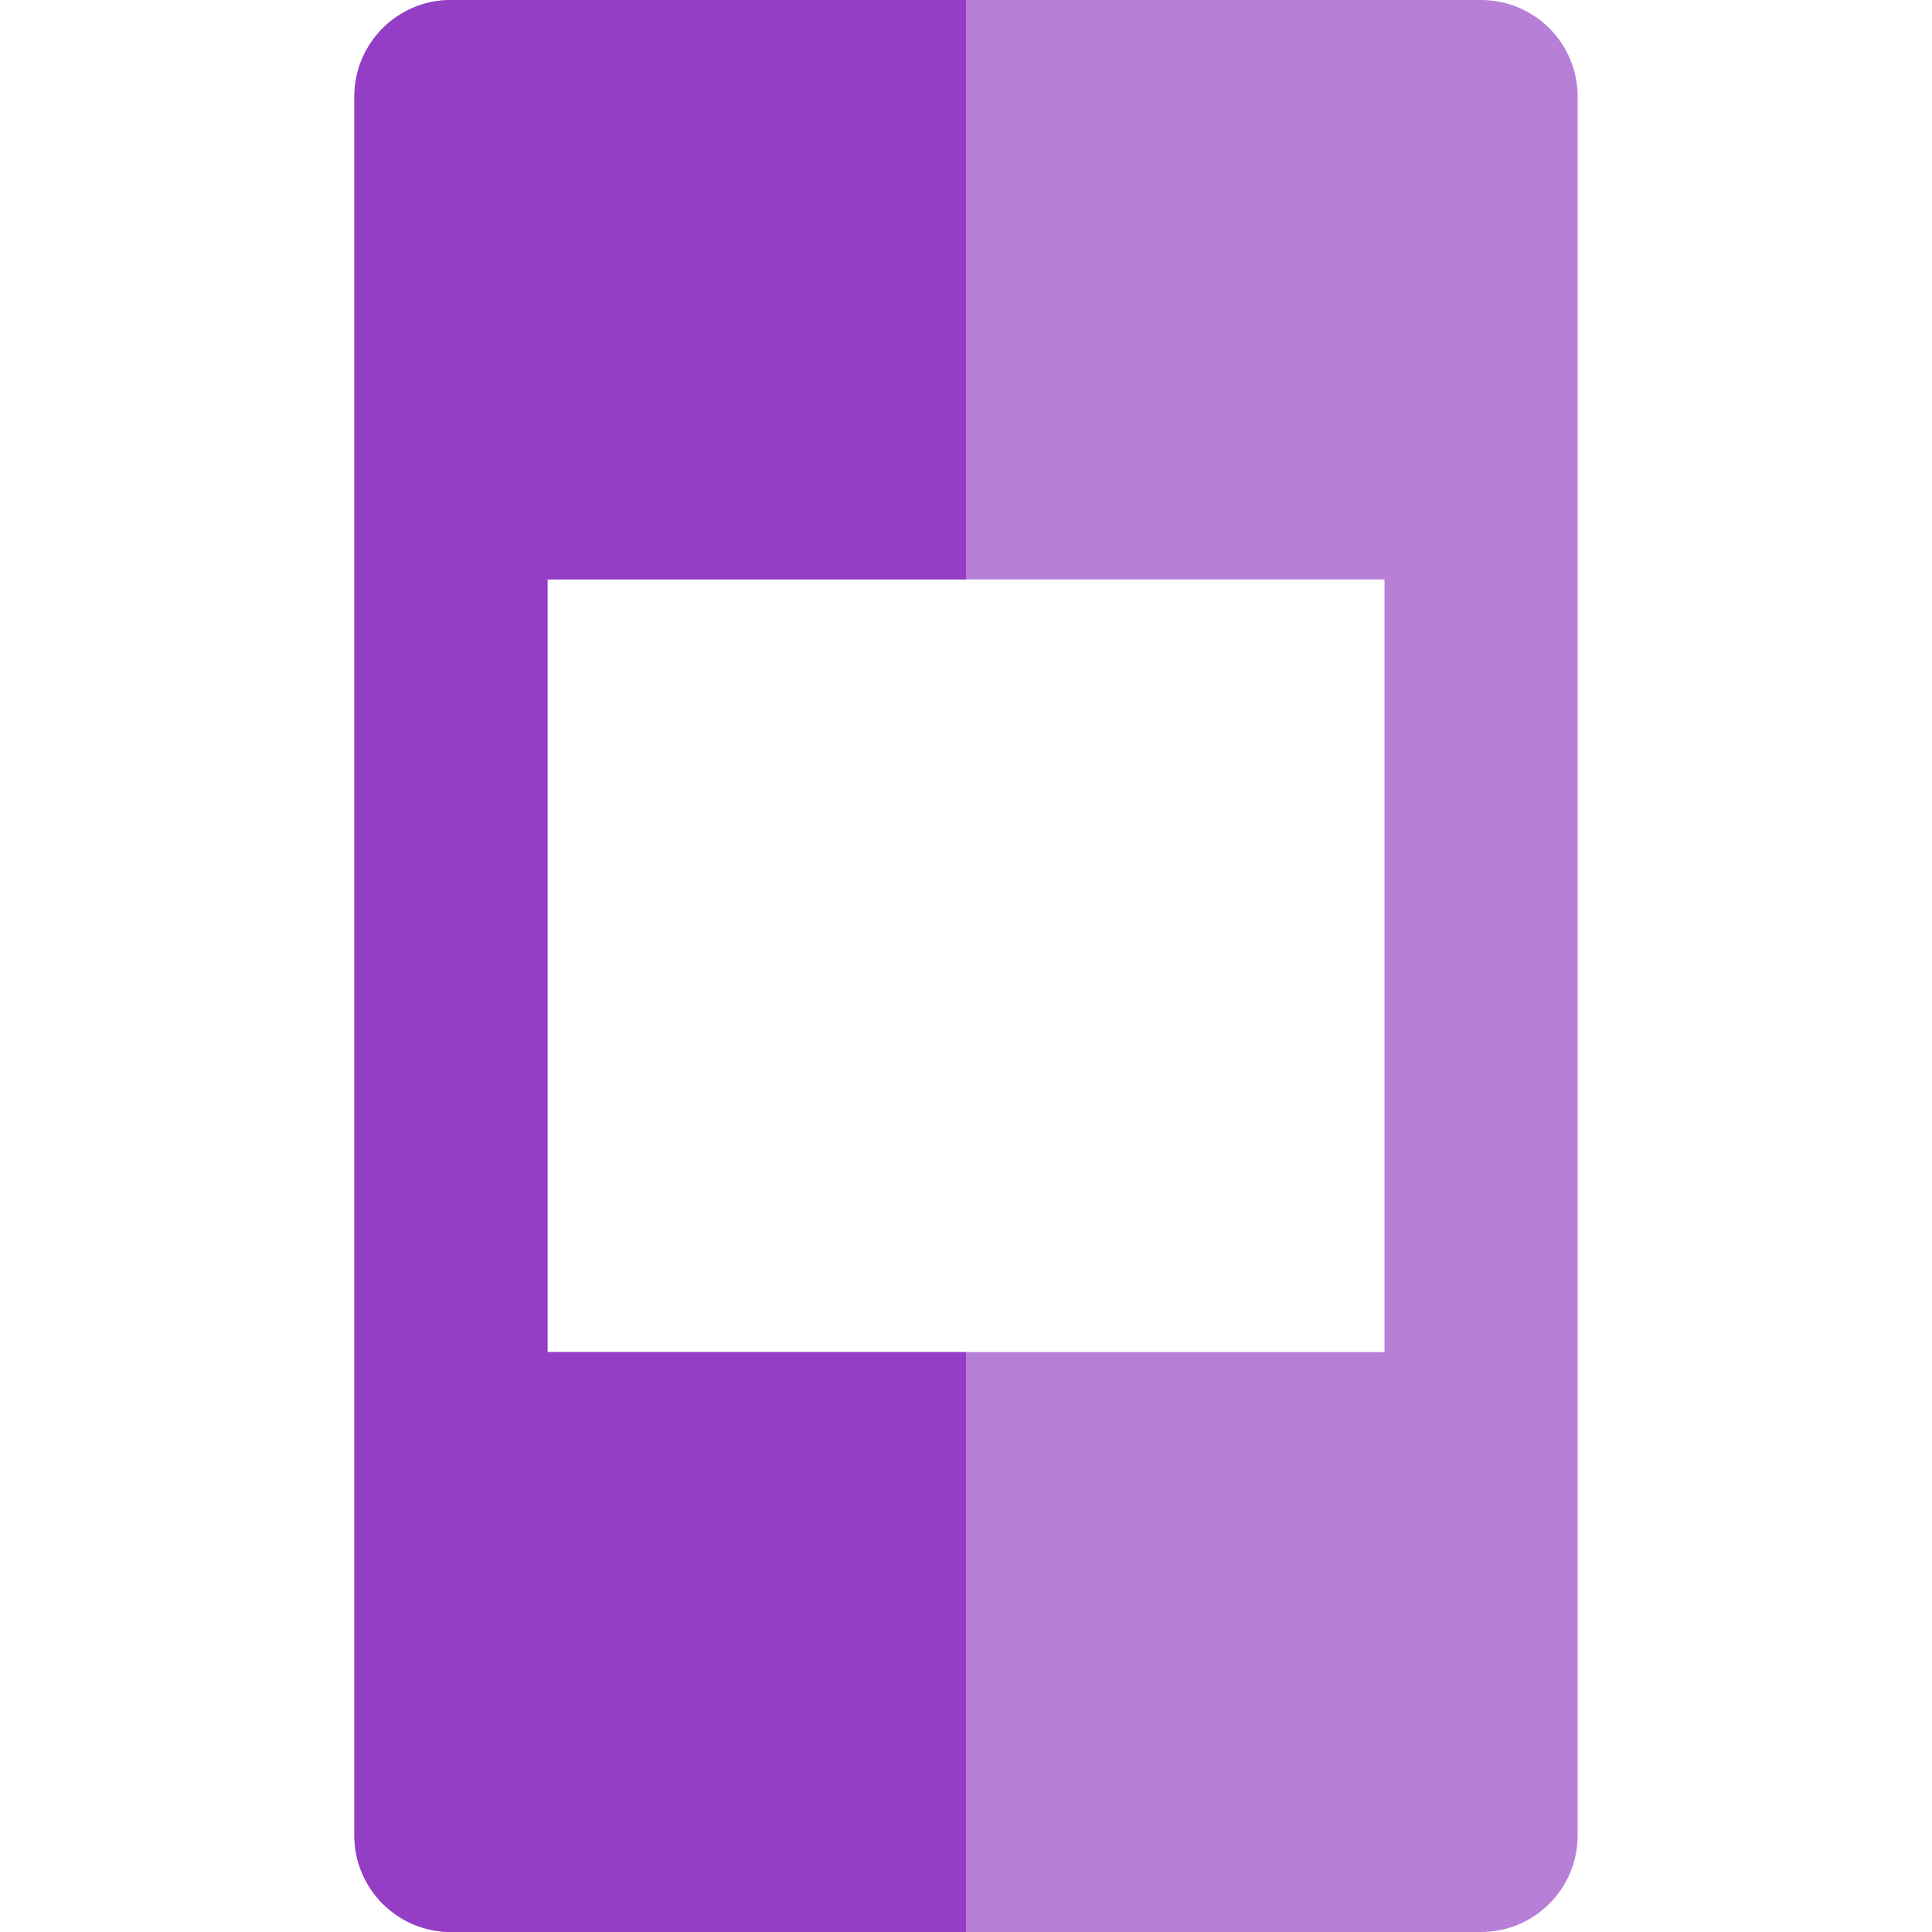
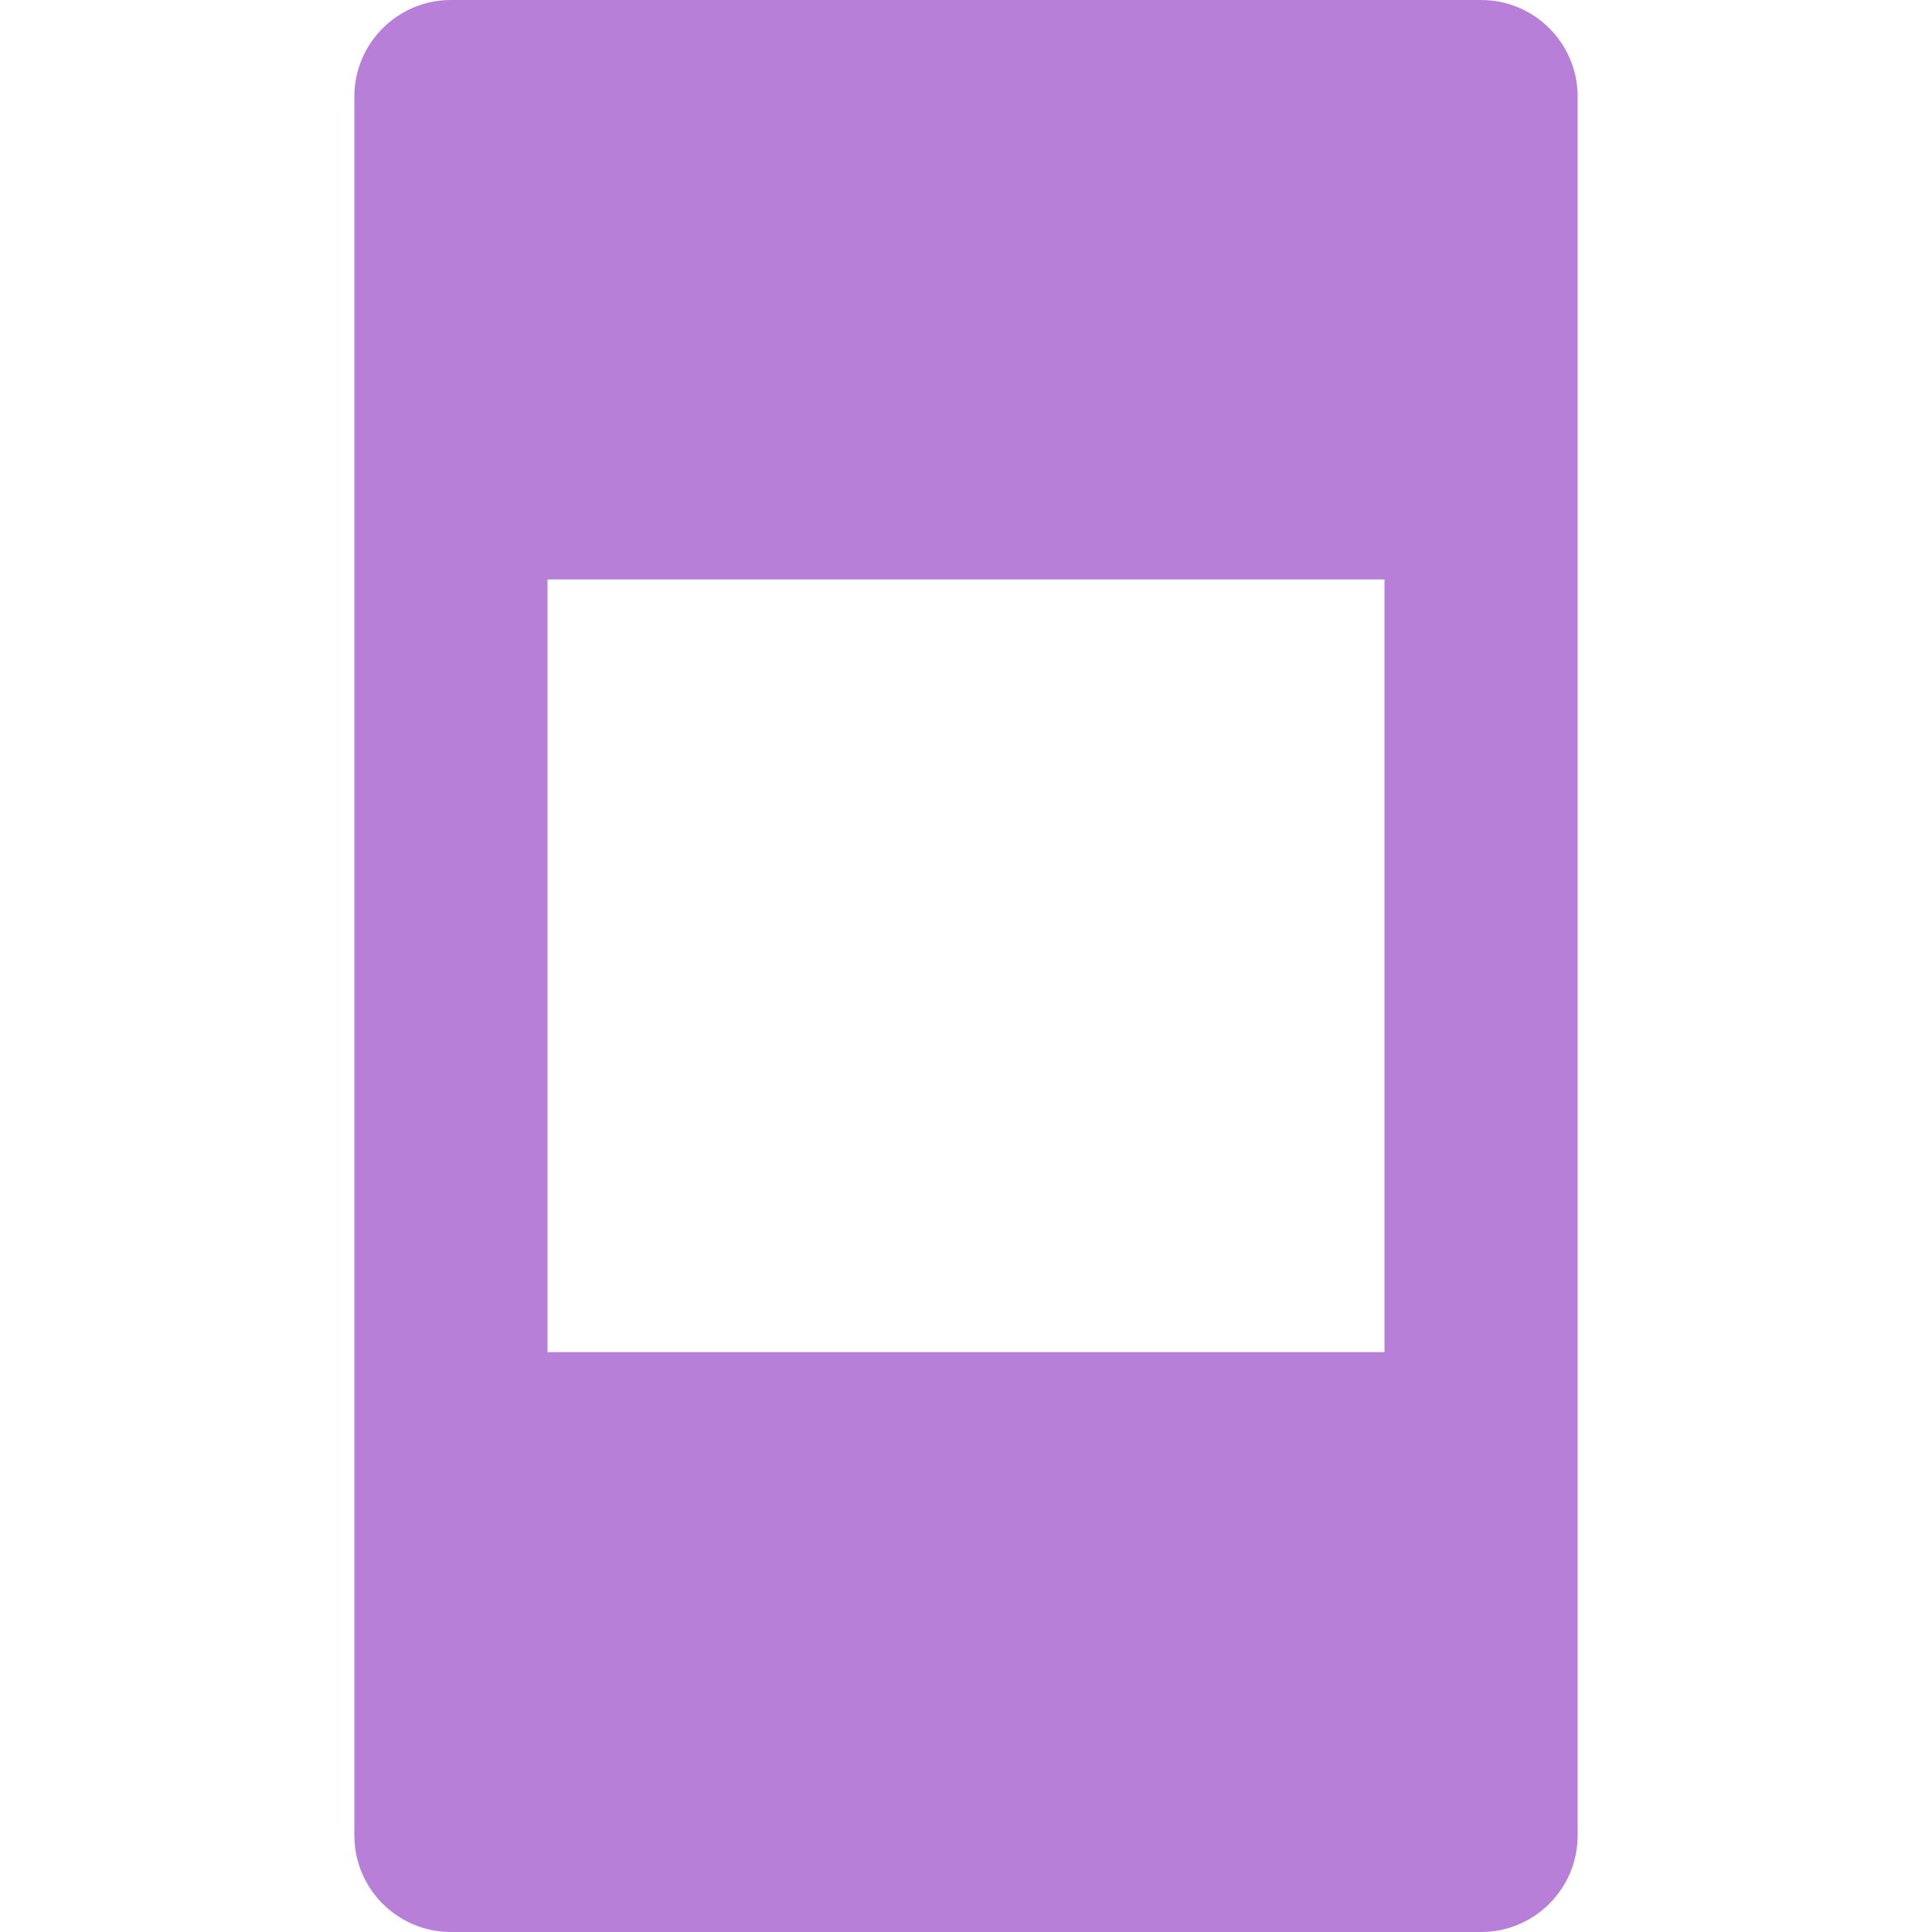
<svg xmlns="http://www.w3.org/2000/svg" height="800px" width="800px" version="1.1" id="Layer_1" viewBox="0 0 512 512" xml:space="preserve">
  <path style="fill:#B87FD9;" d="M392.5,0H256H119.5c-14.135,0-25.594,11.459-25.594,25.594v460.813  c0,14.135,11.459,25.594,25.594,25.594H256h136.5c14.135,0,25.594-11.459,25.594-25.594V25.594C418.093,11.459,406.634,0,392.5,0z   M366.906,358.312H256H145.094V153.562H256h110.906V358.312z" />
-   <path style="fill:#933EC5;" d="M93.907,25.594v460.813c0,14.135,11.459,25.594,25.594,25.594H256V358.312H145.094V153.562H256V0  H119.5C105.366,0,93.907,11.459,93.907,25.594z" />
</svg>